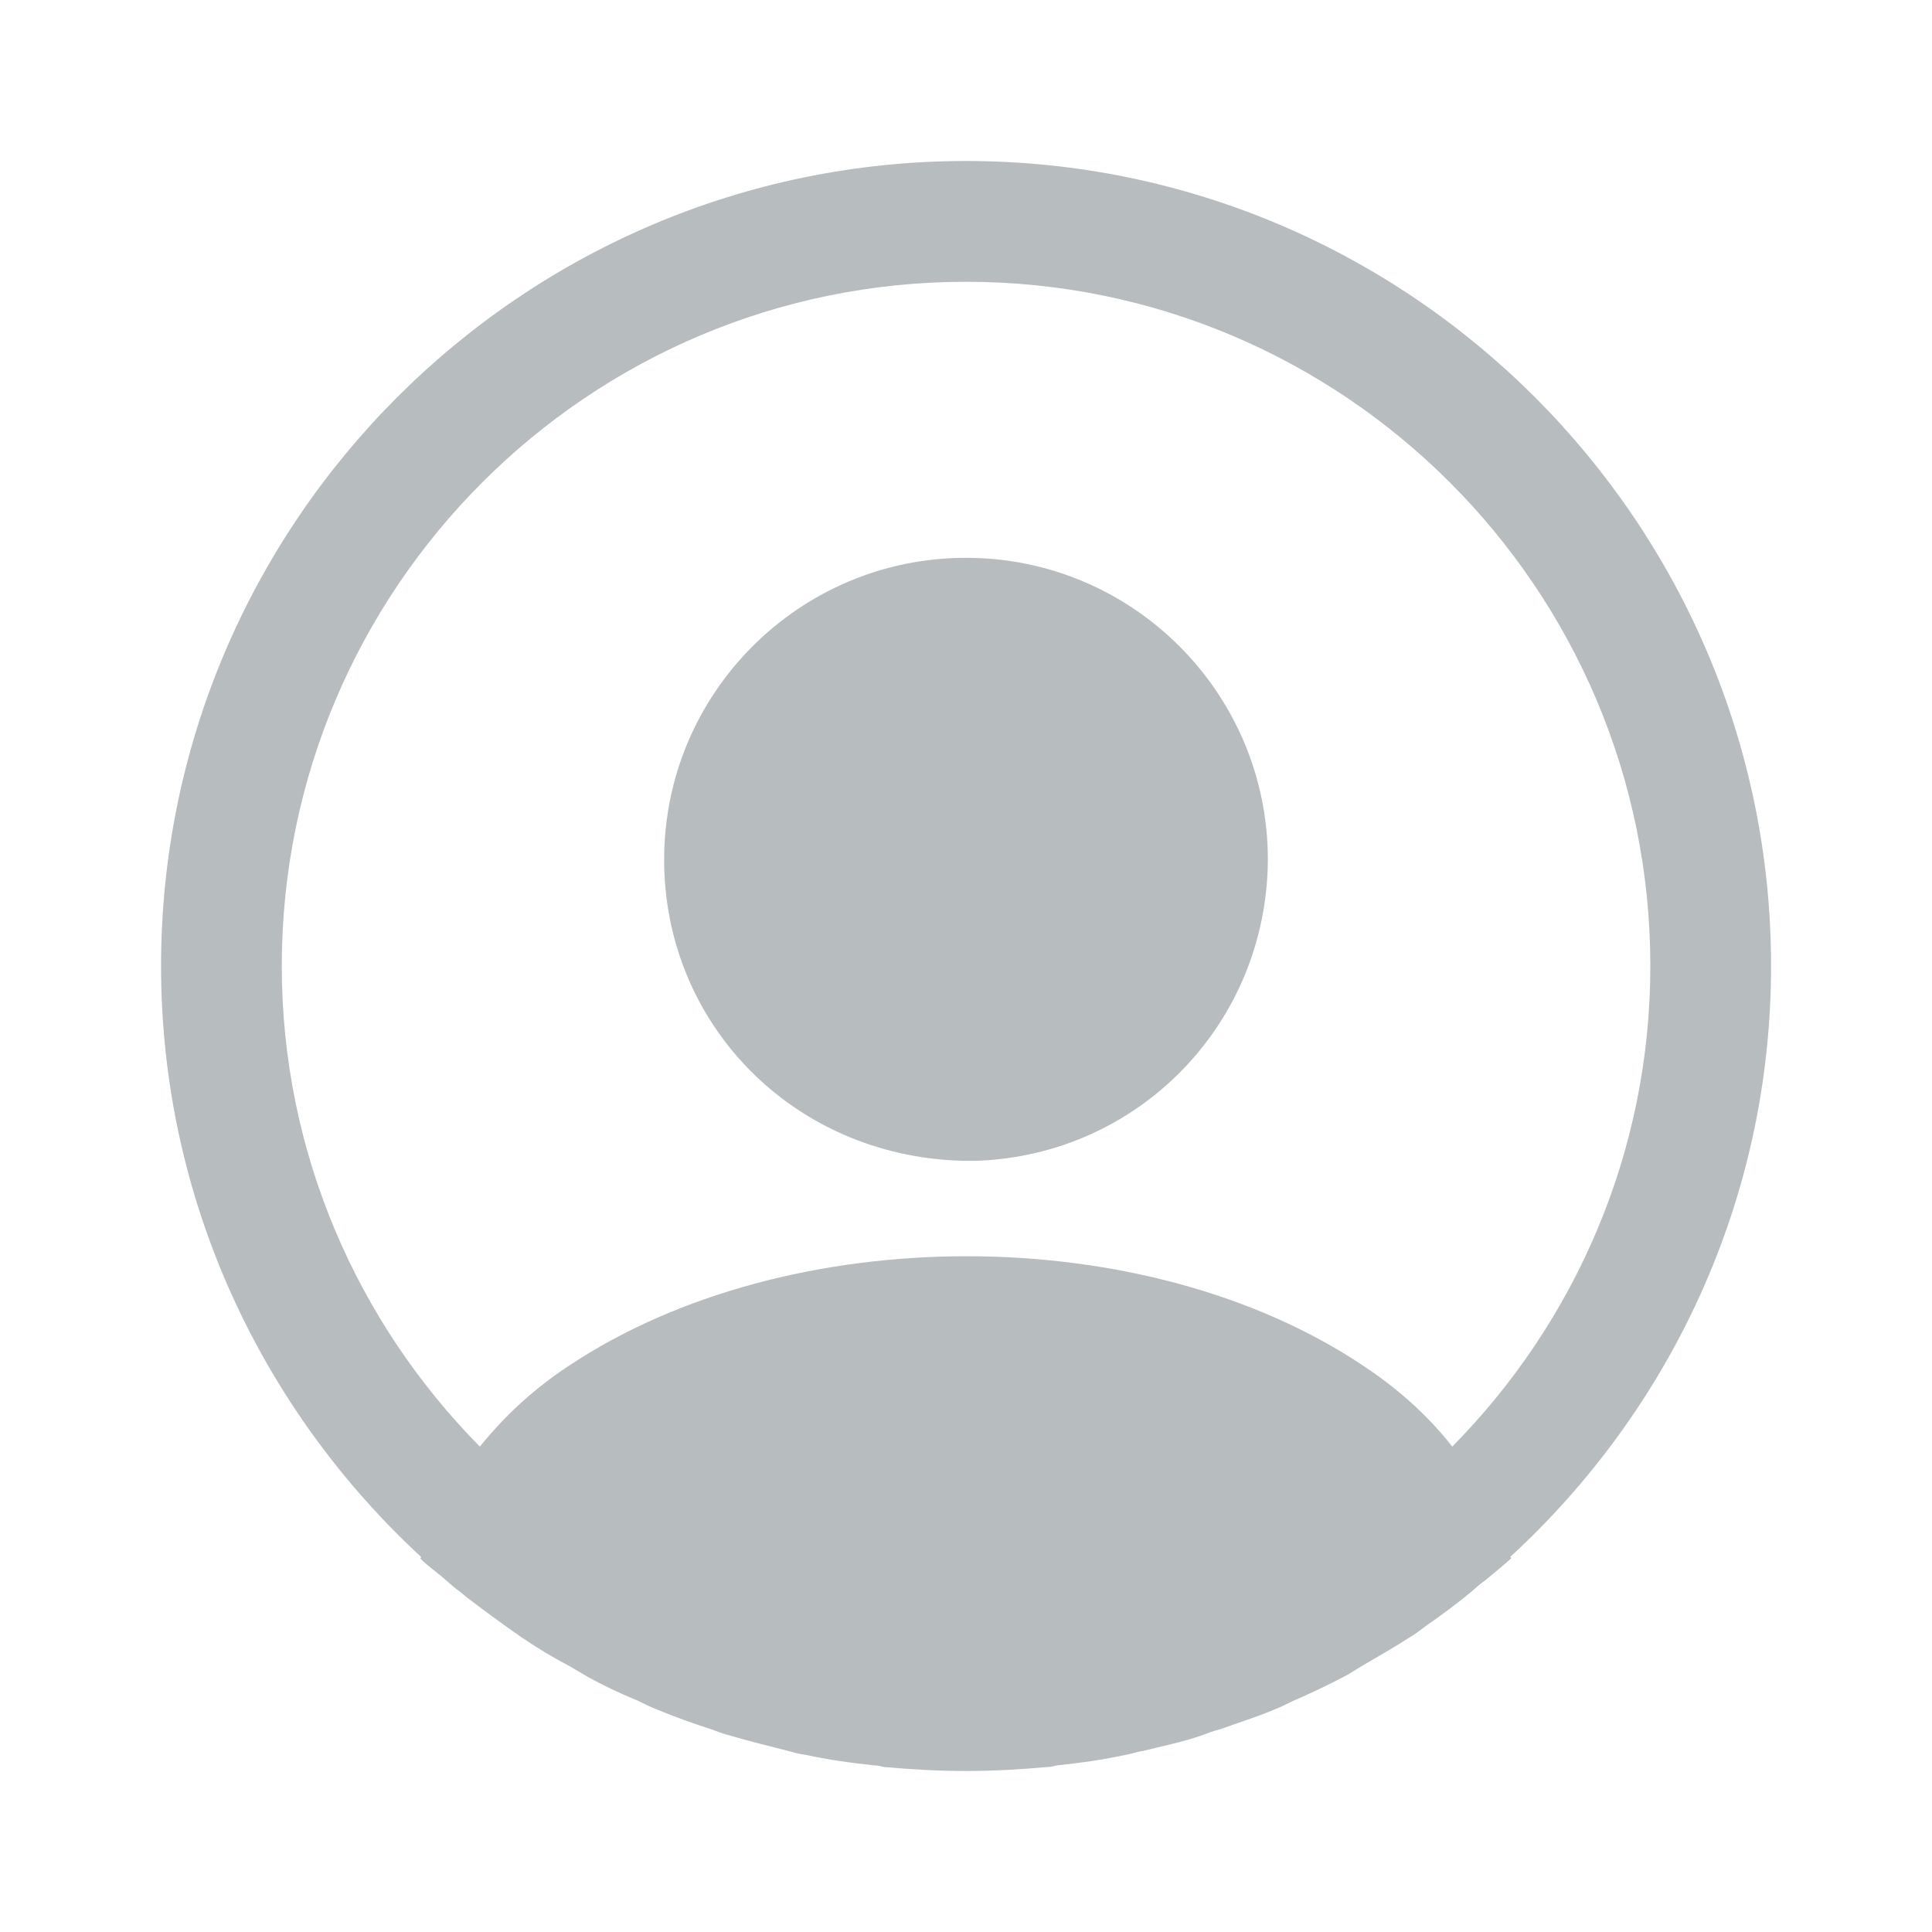
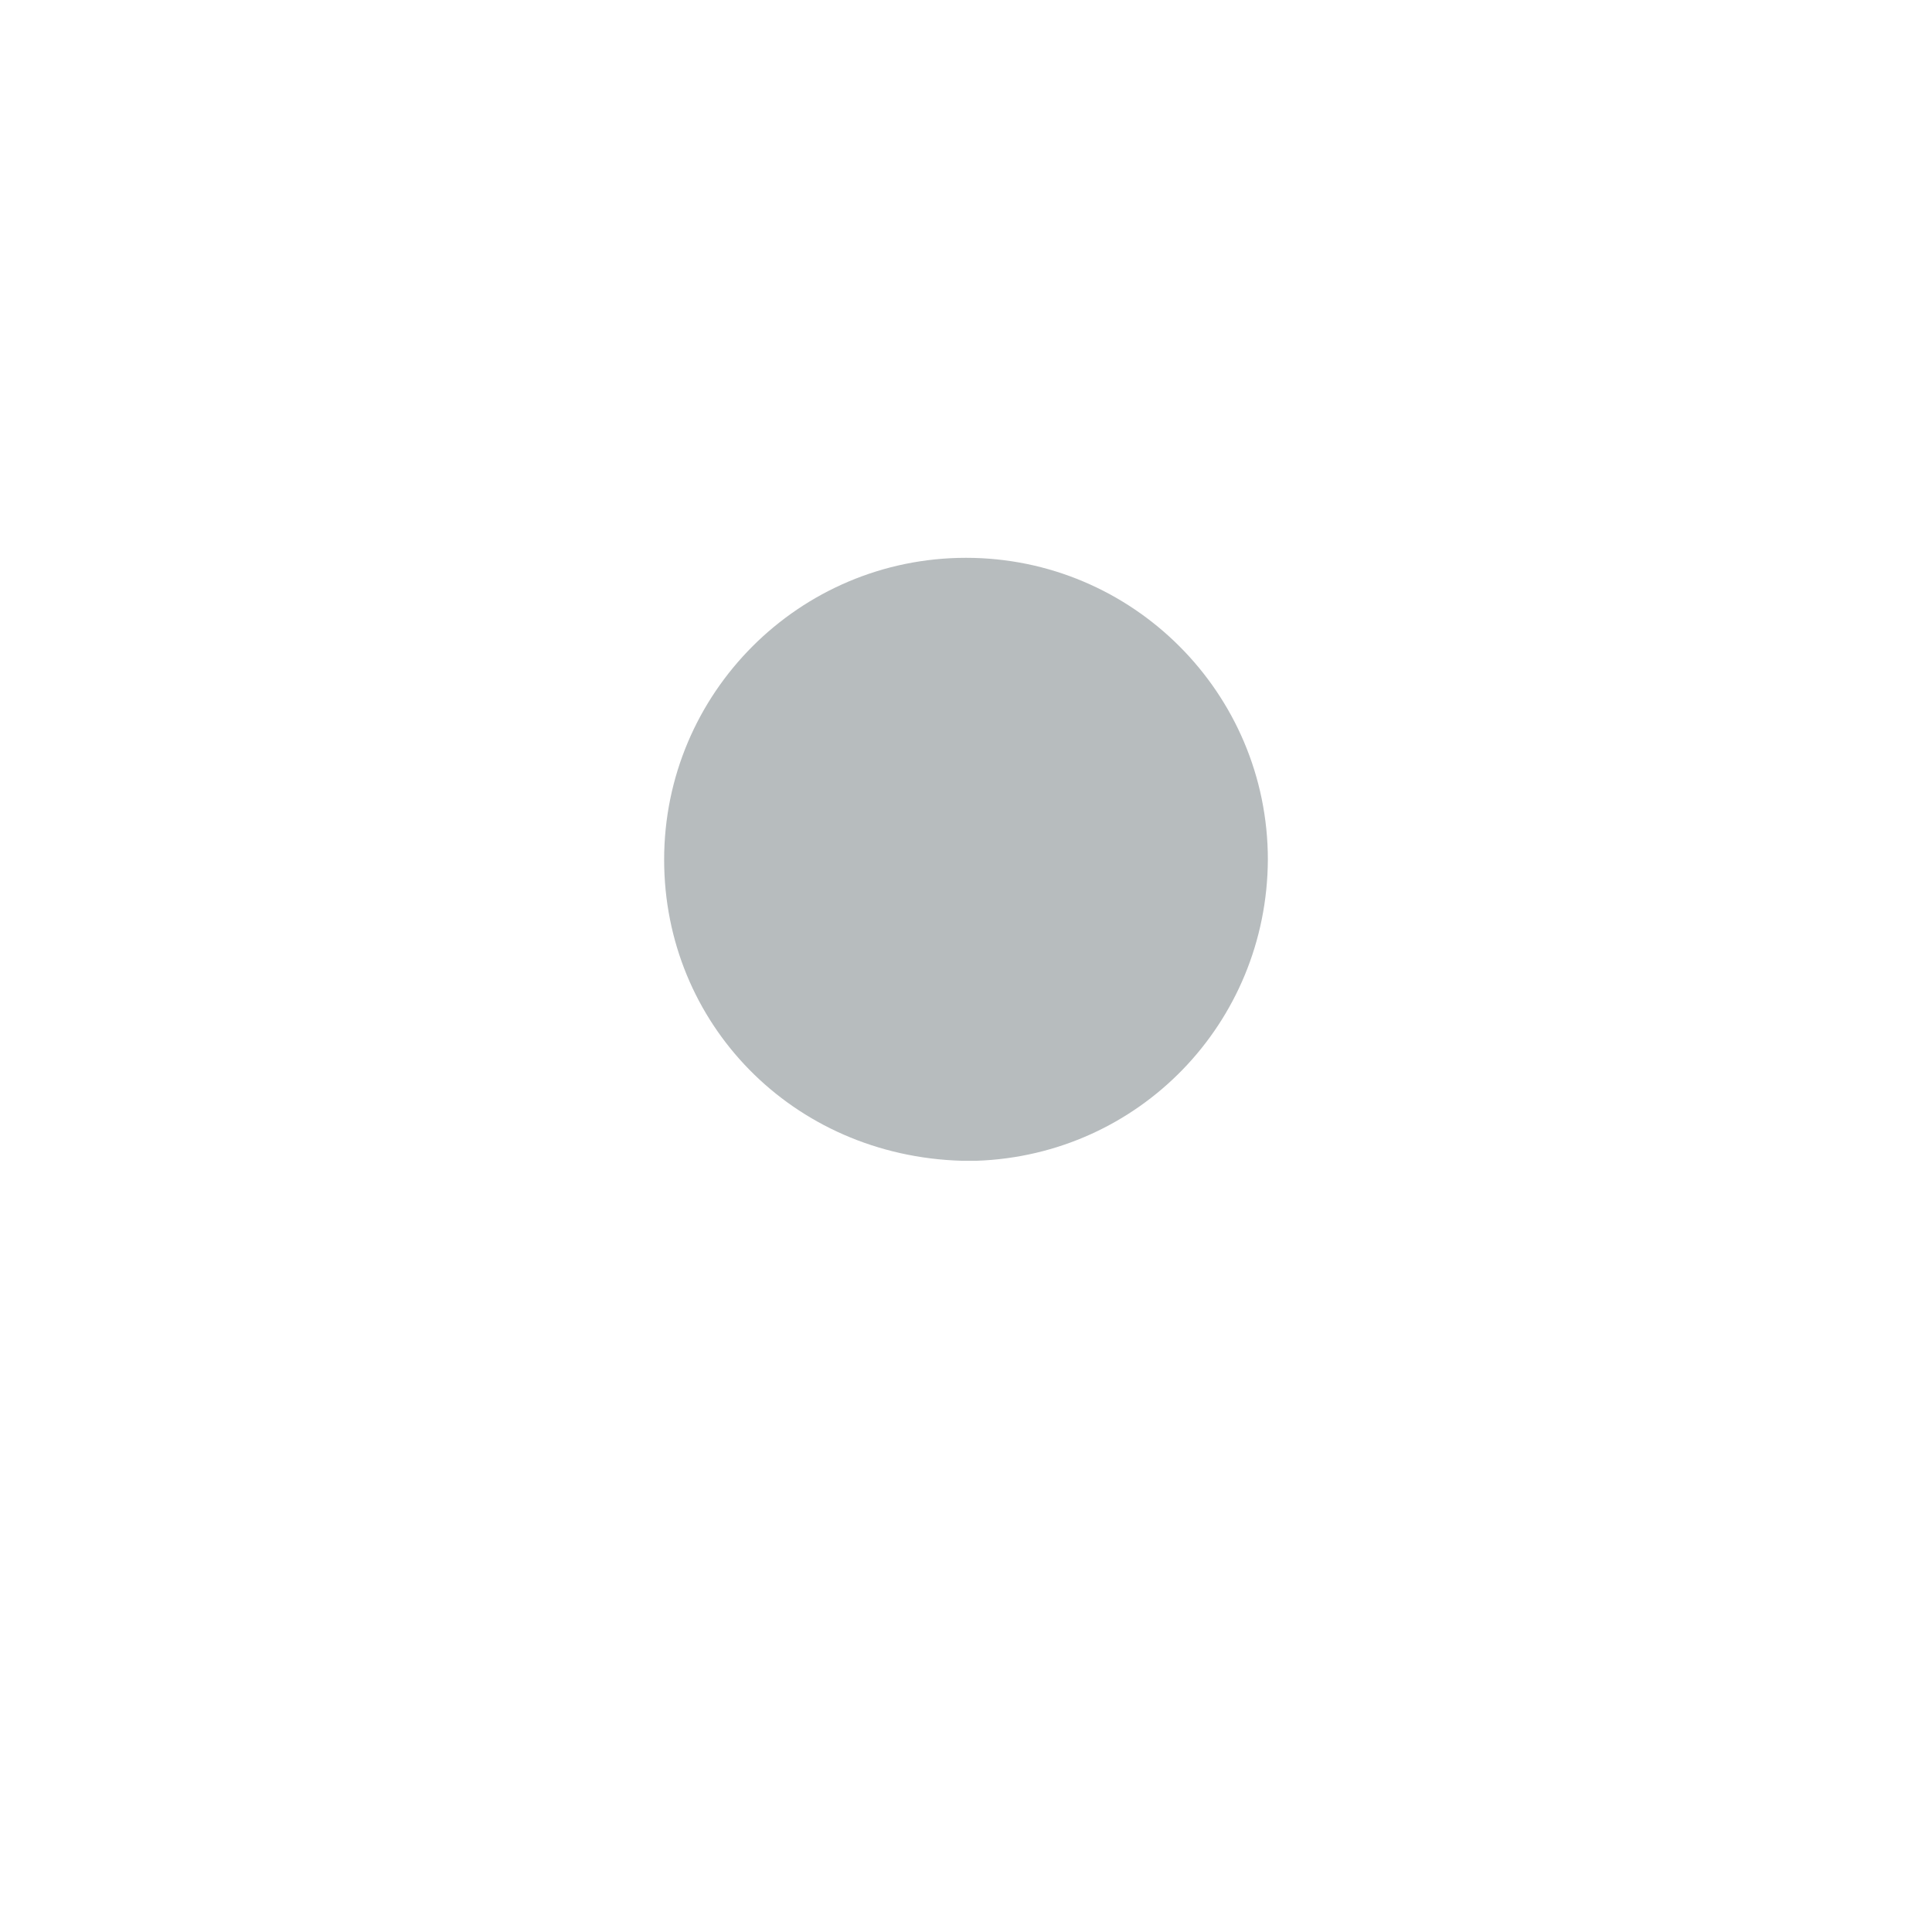
<svg xmlns="http://www.w3.org/2000/svg" width="33" height="33" viewBox="0 0 33 33" fill="none">
  <g id="profile-circle">
-     <path id="Vector" d="M30.251 16.5C30.251 8.924 24.077 2.75 16.501 2.75C8.925 2.75 2.751 8.924 2.751 16.5C2.751 20.488 4.47 24.077 7.192 26.593C7.192 26.607 7.192 26.607 7.178 26.62C7.316 26.758 7.481 26.868 7.618 26.992C7.701 27.06 7.77 27.129 7.852 27.184C8.1 27.39 8.375 27.583 8.636 27.775C8.732 27.844 8.815 27.899 8.911 27.968C9.172 28.147 9.447 28.312 9.736 28.463C9.832 28.518 9.942 28.587 10.039 28.642C10.313 28.793 10.602 28.93 10.905 29.054C11.015 29.109 11.125 29.164 11.235 29.205C11.537 29.329 11.84 29.439 12.142 29.535C12.252 29.577 12.362 29.618 12.472 29.645C12.802 29.742 13.132 29.824 13.462 29.907C13.559 29.934 13.655 29.962 13.765 29.975C14.15 30.058 14.535 30.113 14.934 30.154C14.989 30.154 15.043 30.168 15.098 30.182C15.566 30.223 16.034 30.25 16.501 30.25C16.968 30.25 17.436 30.223 17.89 30.182C17.945 30.182 18 30.168 18.055 30.154C18.453 30.113 18.838 30.058 19.224 29.975C19.32 29.962 19.416 29.92 19.526 29.907C19.856 29.824 20.2 29.755 20.516 29.645C20.626 29.604 20.736 29.563 20.846 29.535C21.148 29.425 21.465 29.329 21.753 29.205C21.863 29.164 21.974 29.109 22.084 29.054C22.372 28.93 22.661 28.793 22.95 28.642C23.06 28.587 23.156 28.518 23.252 28.463C23.527 28.298 23.802 28.147 24.077 27.968C24.174 27.913 24.256 27.844 24.352 27.775C24.627 27.583 24.889 27.39 25.136 27.184C25.218 27.115 25.287 27.047 25.37 26.992C25.521 26.868 25.672 26.744 25.81 26.62C25.81 26.607 25.81 26.607 25.796 26.593C28.532 24.077 30.251 20.488 30.251 16.5ZM23.294 23.334C19.567 20.832 13.462 20.832 9.708 23.334C9.103 23.733 8.608 24.2 8.196 24.709C6.106 22.592 4.813 19.69 4.813 16.5C4.813 10.052 10.052 4.813 16.501 4.813C22.95 4.813 28.189 10.052 28.189 16.5C28.189 19.69 26.896 22.592 24.806 24.709C24.407 24.2 23.898 23.733 23.294 23.334Z" fill="#B7BCBE" />
    <path id="Vector_2" d="M16.5 9.528C13.654 9.528 11.344 11.838 11.344 14.684C11.344 17.476 13.53 19.744 16.431 19.827C16.473 19.827 16.527 19.827 16.555 19.827C16.582 19.827 16.624 19.827 16.651 19.827C16.665 19.827 16.679 19.827 16.679 19.827C19.456 19.731 21.642 17.476 21.656 14.684C21.656 11.838 19.346 9.528 16.5 9.528Z" fill="#B7BCBE" />
  </g>
</svg>